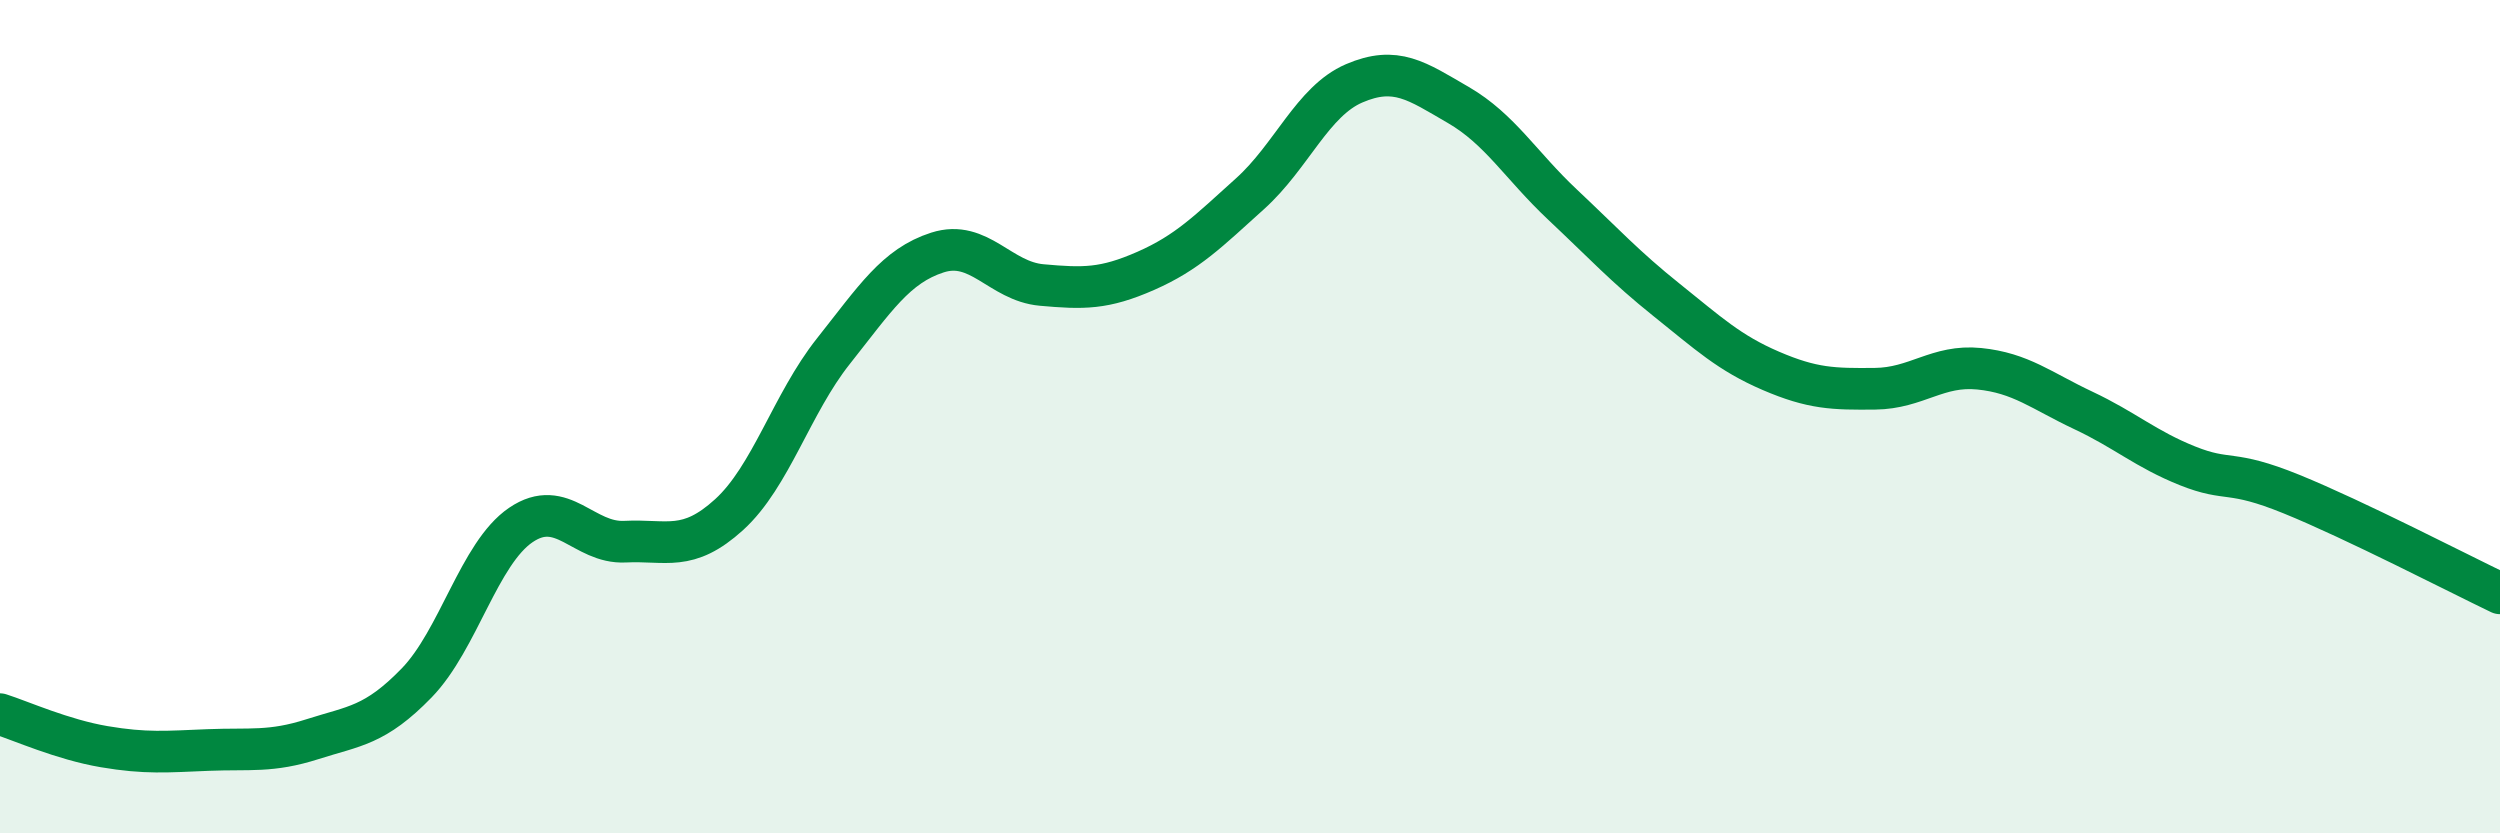
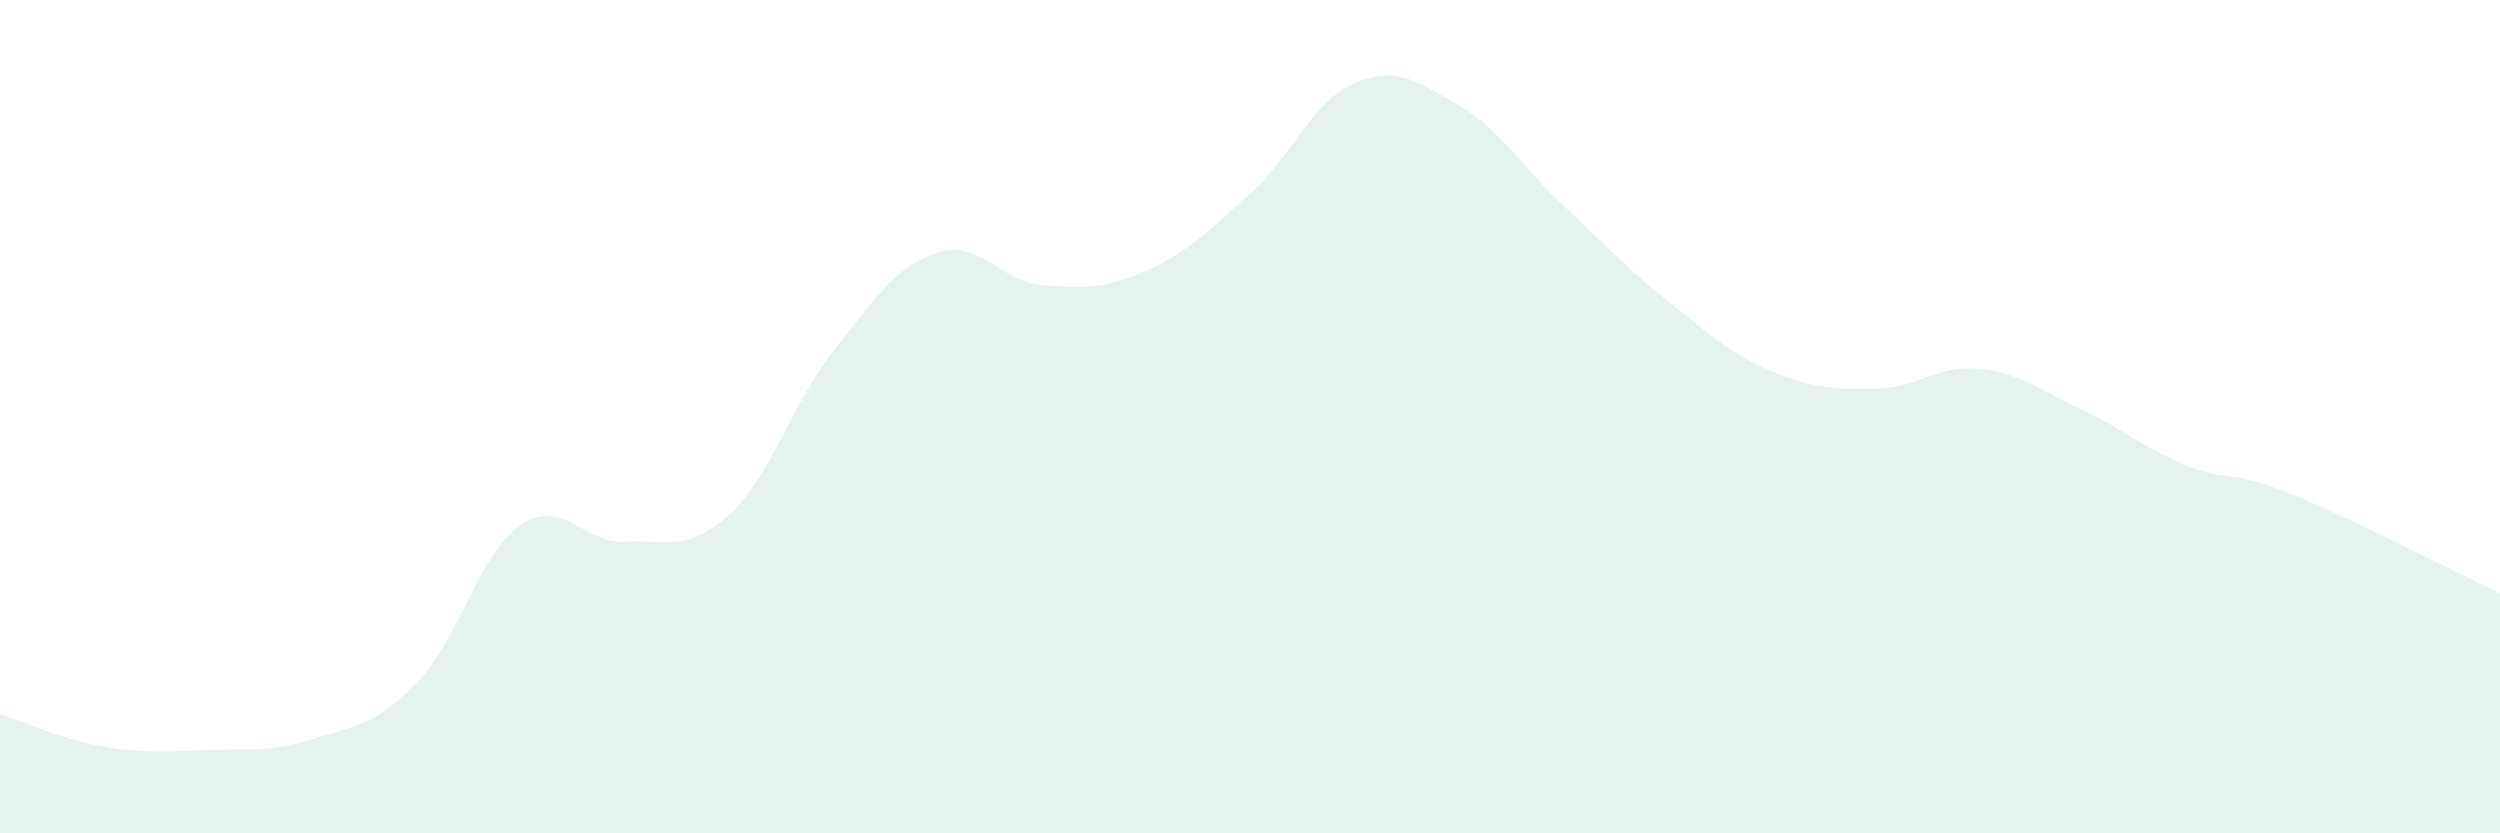
<svg xmlns="http://www.w3.org/2000/svg" width="60" height="20" viewBox="0 0 60 20">
  <path d="M 0,17.14 C 0.5,17.3 1.5,17.75 2.5,17.92 C 3.5,18.09 4,18.04 5,18 C 6,17.96 6.5,18.06 7.5,17.74 C 8.5,17.42 9,17.42 10,16.39 C 11,15.36 11.5,13.28 12.5,12.6 C 13.5,11.92 14,13.05 15,13 C 16,12.95 16.5,13.26 17.5,12.35 C 18.5,11.44 19,9.69 20,8.43 C 21,7.17 21.5,6.38 22.5,6.06 C 23.5,5.74 24,6.75 25,6.84 C 26,6.93 26.5,6.94 27.5,6.5 C 28.5,6.06 29,5.55 30,4.65 C 31,3.75 31.5,2.43 32.5,2 C 33.5,1.57 34,1.94 35,2.52 C 36,3.1 36.5,3.97 37.5,4.91 C 38.5,5.85 39,6.4 40,7.2 C 41,8 41.5,8.47 42.5,8.9 C 43.5,9.33 44,9.34 45,9.33 C 46,9.32 46.5,8.75 47.5,8.85 C 48.5,8.95 49,9.38 50,9.85 C 51,10.32 51.5,10.78 52.5,11.18 C 53.5,11.58 53.5,11.25 55,11.86 C 56.5,12.47 59,13.76 60,14.24L60 20L0 20Z" fill="#008740" opacity="0.1" stroke-linecap="round" stroke-linejoin="round" />
-   <path d="M 0,17.14 C 0.5,17.3 1.5,17.75 2.5,17.92 C 3.5,18.09 4,18.04 5,18 C 6,17.96 6.5,18.06 7.5,17.74 C 8.5,17.42 9,17.42 10,16.39 C 11,15.36 11.5,13.28 12.5,12.6 C 13.5,11.92 14,13.05 15,13 C 16,12.95 16.5,13.26 17.5,12.35 C 18.5,11.44 19,9.69 20,8.43 C 21,7.17 21.5,6.38 22.5,6.06 C 23.5,5.74 24,6.75 25,6.84 C 26,6.93 26.5,6.94 27.5,6.5 C 28.5,6.06 29,5.55 30,4.65 C 31,3.75 31.5,2.43 32.5,2 C 33.5,1.57 34,1.94 35,2.52 C 36,3.1 36.5,3.97 37.5,4.91 C 38.5,5.85 39,6.4 40,7.2 C 41,8 41.5,8.47 42.5,8.9 C 43.5,9.33 44,9.34 45,9.33 C 46,9.32 46.5,8.75 47.5,8.85 C 48.5,8.95 49,9.38 50,9.85 C 51,10.32 51.5,10.78 52.5,11.18 C 53.5,11.58 53.5,11.25 55,11.86 C 56.5,12.47 59,13.76 60,14.24" stroke="#008740" stroke-width="1" fill="none" stroke-linecap="round" stroke-linejoin="round" />
</svg>